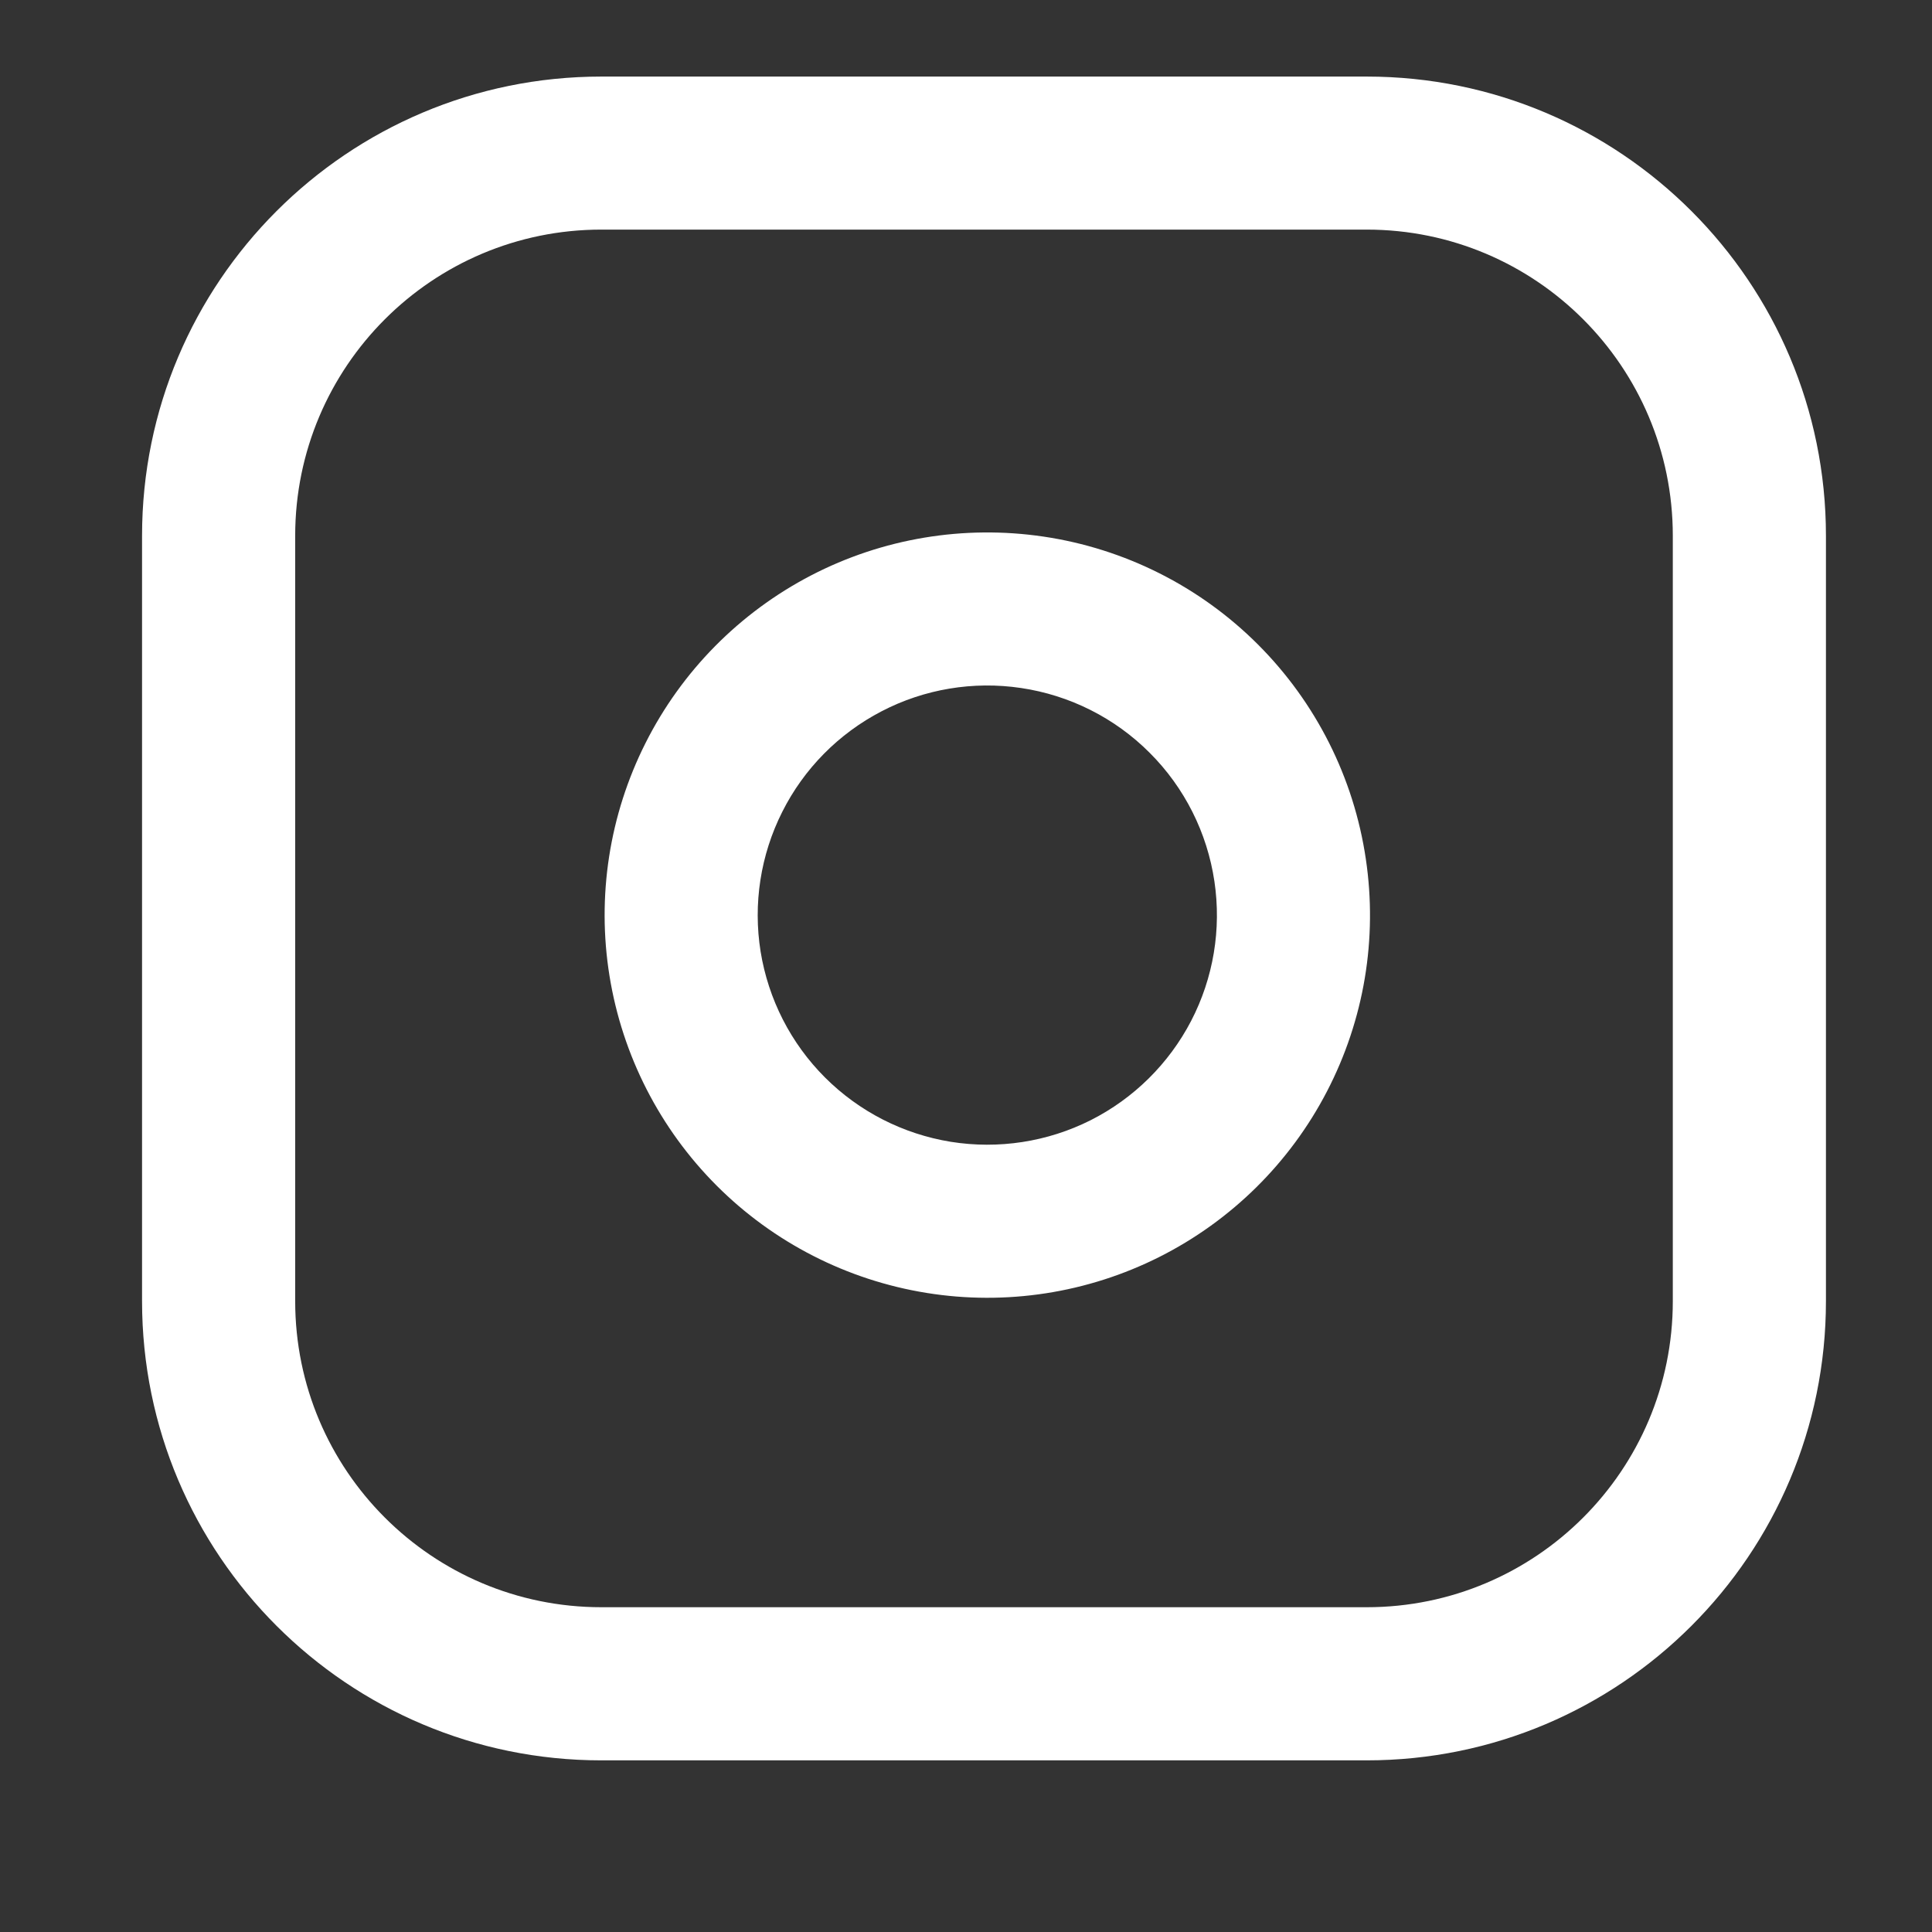
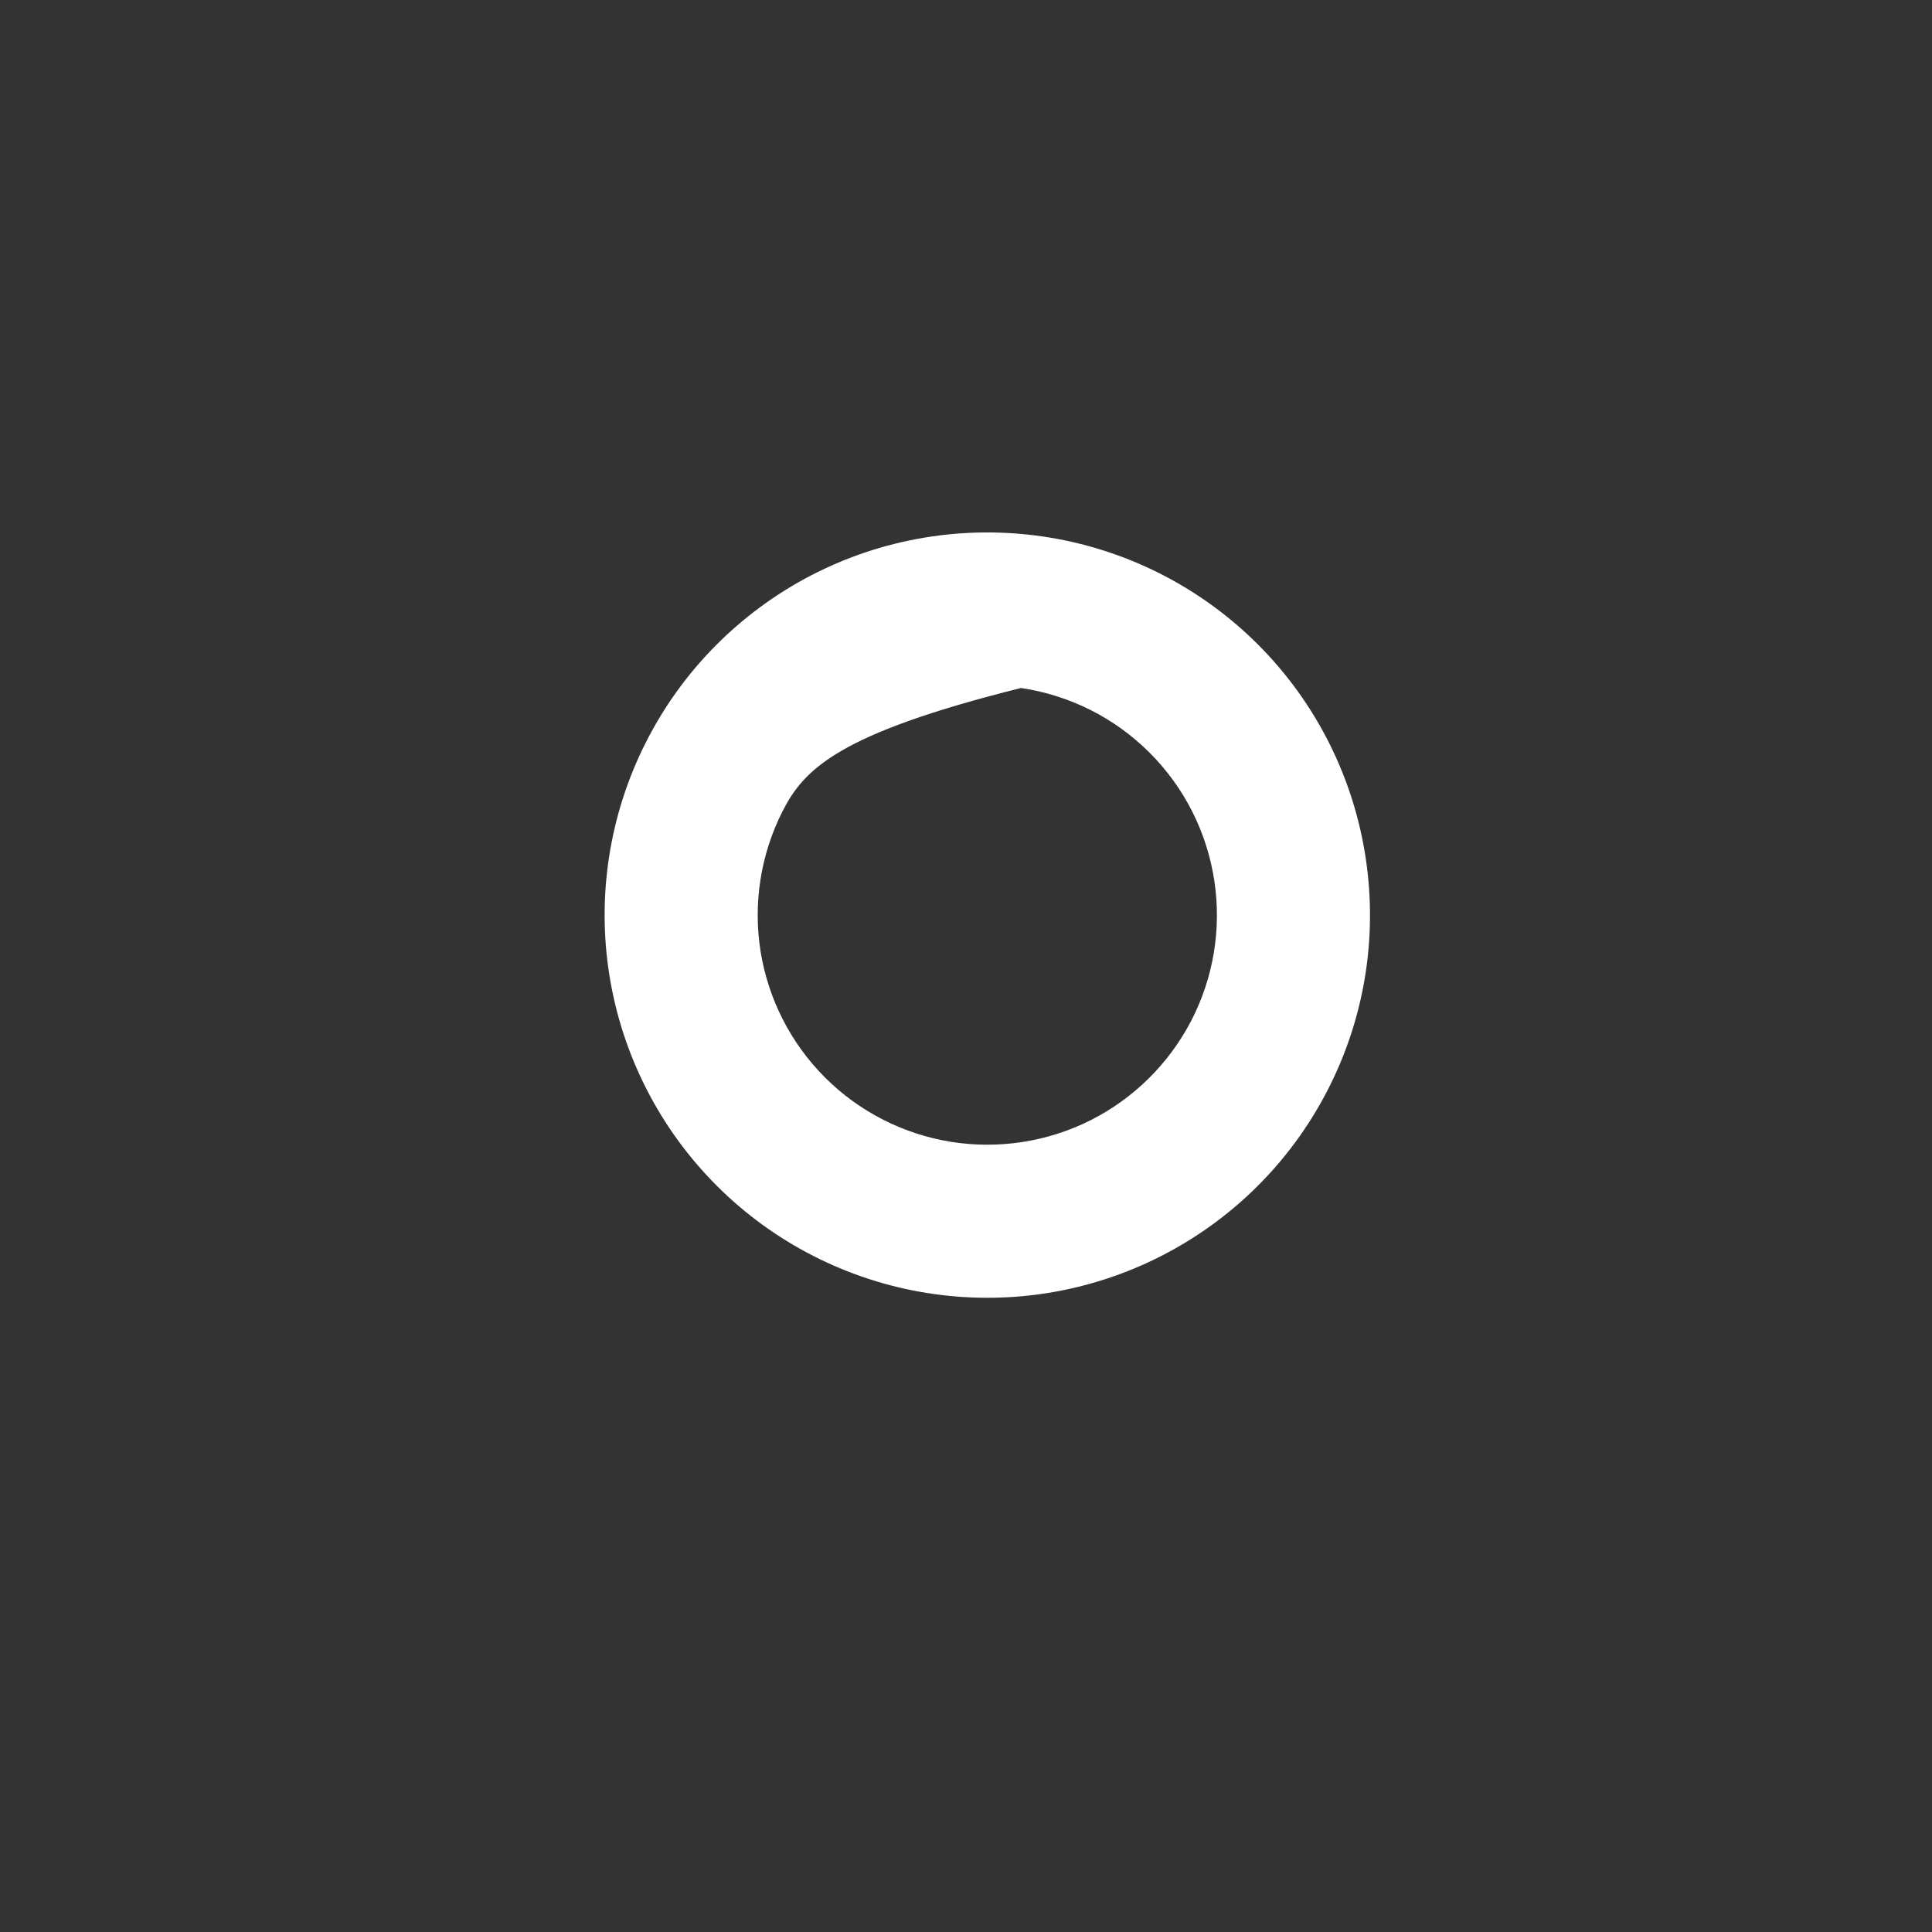
<svg xmlns="http://www.w3.org/2000/svg" width="19" height="19" viewBox="0 0 19 19" fill="none">
  <rect x="0" y="0" width="19" height="19" fill="#333333" stroke="none" />
-   <path fill-rule="evenodd" clip-rule="evenodd" d="M5.914 2.258C4.251 2.258 2.903 3.606 2.903 5.269V12.796C2.903 14.459 4.251 15.806 5.914 15.806H13.441C15.103 15.806 16.451 14.459 16.451 12.796V5.269C16.451 3.606 15.103 2.258 13.441 2.258H5.914ZM1.397 5.269C1.397 2.775 3.419 0.753 5.914 0.753H13.441C15.935 0.753 17.957 2.775 17.957 5.269V12.796C17.957 15.29 15.935 17.312 13.441 17.312H5.914C3.419 17.312 1.397 15.29 1.397 12.796V5.269Z" fill="white" />
-   <path fill-rule="evenodd" clip-rule="evenodd" d="M10.041 6.766C9.571 6.696 9.091 6.776 8.67 6.995C8.248 7.214 7.906 7.56 7.693 7.984C7.479 8.409 7.405 8.889 7.48 9.358C7.556 9.827 7.777 10.26 8.113 10.596C8.449 10.932 8.882 11.153 9.351 11.229C9.82 11.304 10.301 11.23 10.725 11.017C11.149 10.803 11.495 10.461 11.714 10.04C11.933 9.618 12.013 9.138 11.943 8.668C11.872 8.189 11.649 7.745 11.306 7.403C10.964 7.06 10.52 6.837 10.041 6.766ZM7.976 5.659C8.679 5.294 9.479 5.161 10.262 5.277C11.06 5.395 11.8 5.767 12.371 6.338C12.942 6.909 13.314 7.649 13.432 8.447C13.549 9.231 13.415 10.03 13.05 10.733C12.686 11.435 12.109 12.005 11.402 12.361C10.695 12.717 9.893 12.841 9.112 12.715C8.33 12.589 7.608 12.22 7.049 11.661C6.489 11.101 6.12 10.379 5.994 9.597C5.868 8.816 5.992 8.015 6.348 7.308C6.704 6.6 7.274 6.024 7.976 5.659Z" fill="white" />
+   <path fill-rule="evenodd" clip-rule="evenodd" d="M10.041 6.766C8.248 7.214 7.906 7.56 7.693 7.984C7.479 8.409 7.405 8.889 7.48 9.358C7.556 9.827 7.777 10.26 8.113 10.596C8.449 10.932 8.882 11.153 9.351 11.229C9.82 11.304 10.301 11.23 10.725 11.017C11.149 10.803 11.495 10.461 11.714 10.04C11.933 9.618 12.013 9.138 11.943 8.668C11.872 8.189 11.649 7.745 11.306 7.403C10.964 7.06 10.52 6.837 10.041 6.766ZM7.976 5.659C8.679 5.294 9.479 5.161 10.262 5.277C11.06 5.395 11.8 5.767 12.371 6.338C12.942 6.909 13.314 7.649 13.432 8.447C13.549 9.231 13.415 10.03 13.05 10.733C12.686 11.435 12.109 12.005 11.402 12.361C10.695 12.717 9.893 12.841 9.112 12.715C8.33 12.589 7.608 12.22 7.049 11.661C6.489 11.101 6.12 10.379 5.994 9.597C5.868 8.816 5.992 8.015 6.348 7.308C6.704 6.6 7.274 6.024 7.976 5.659Z" fill="white" />
</svg>